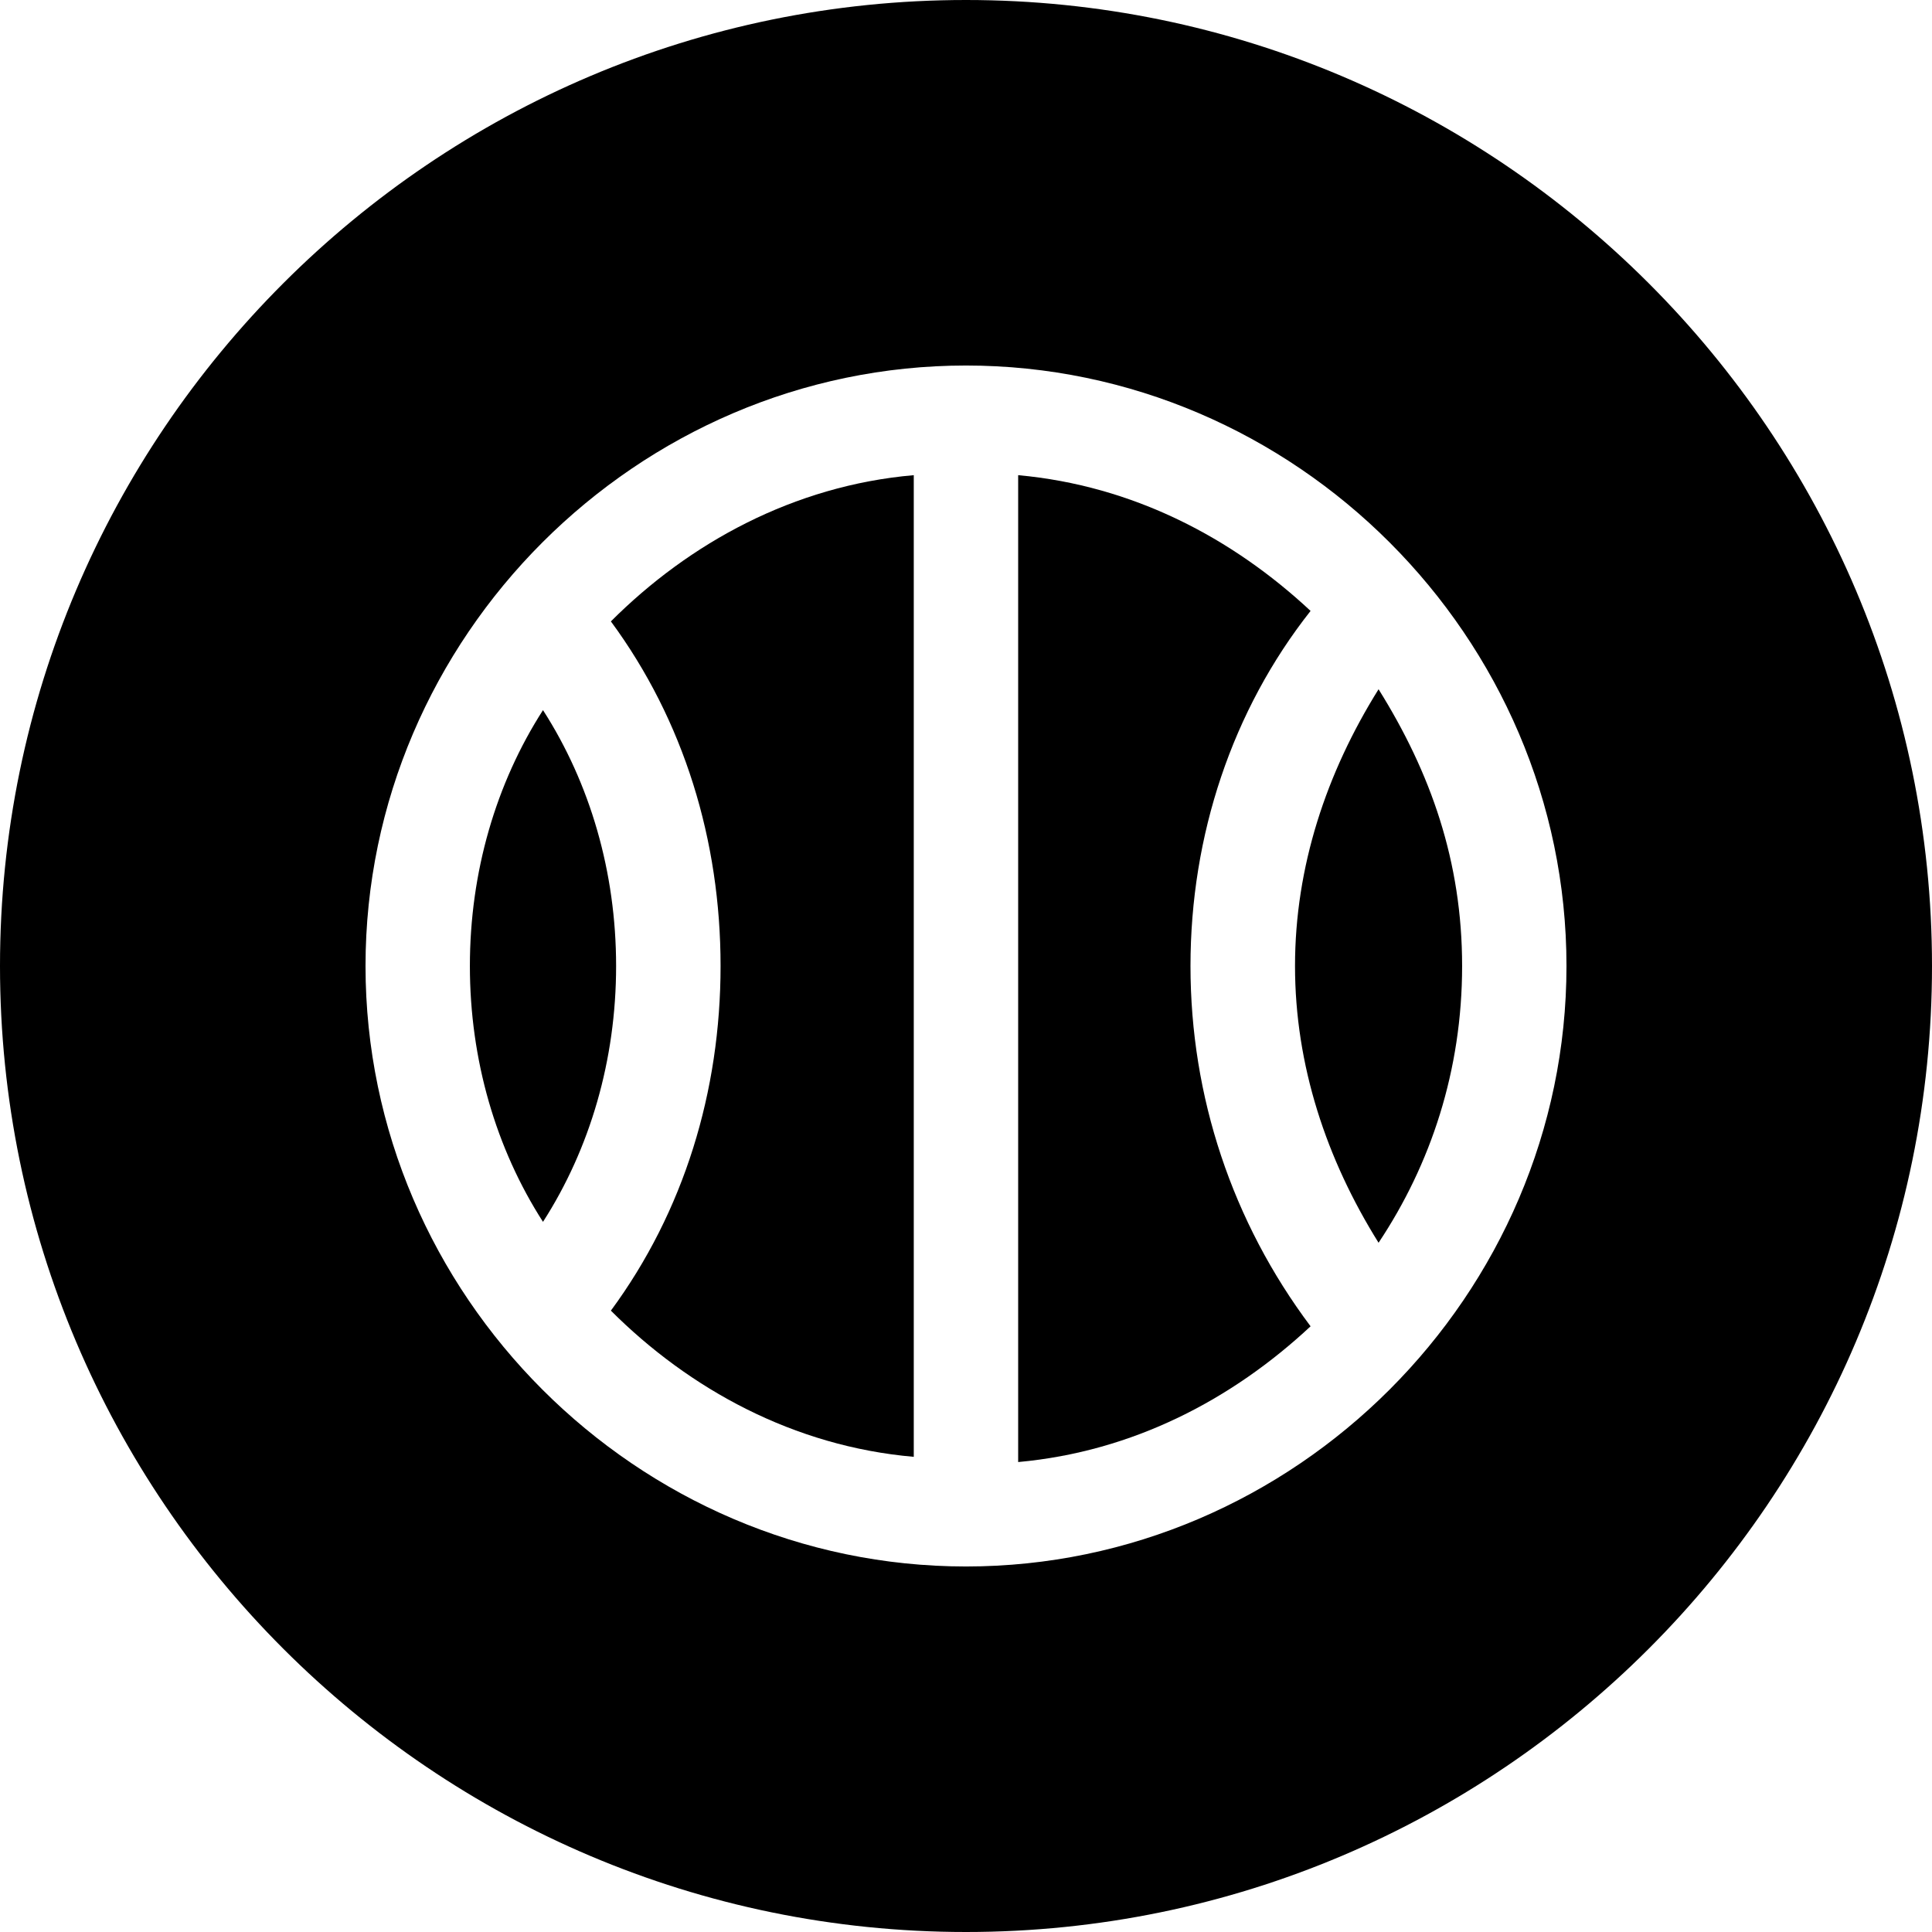
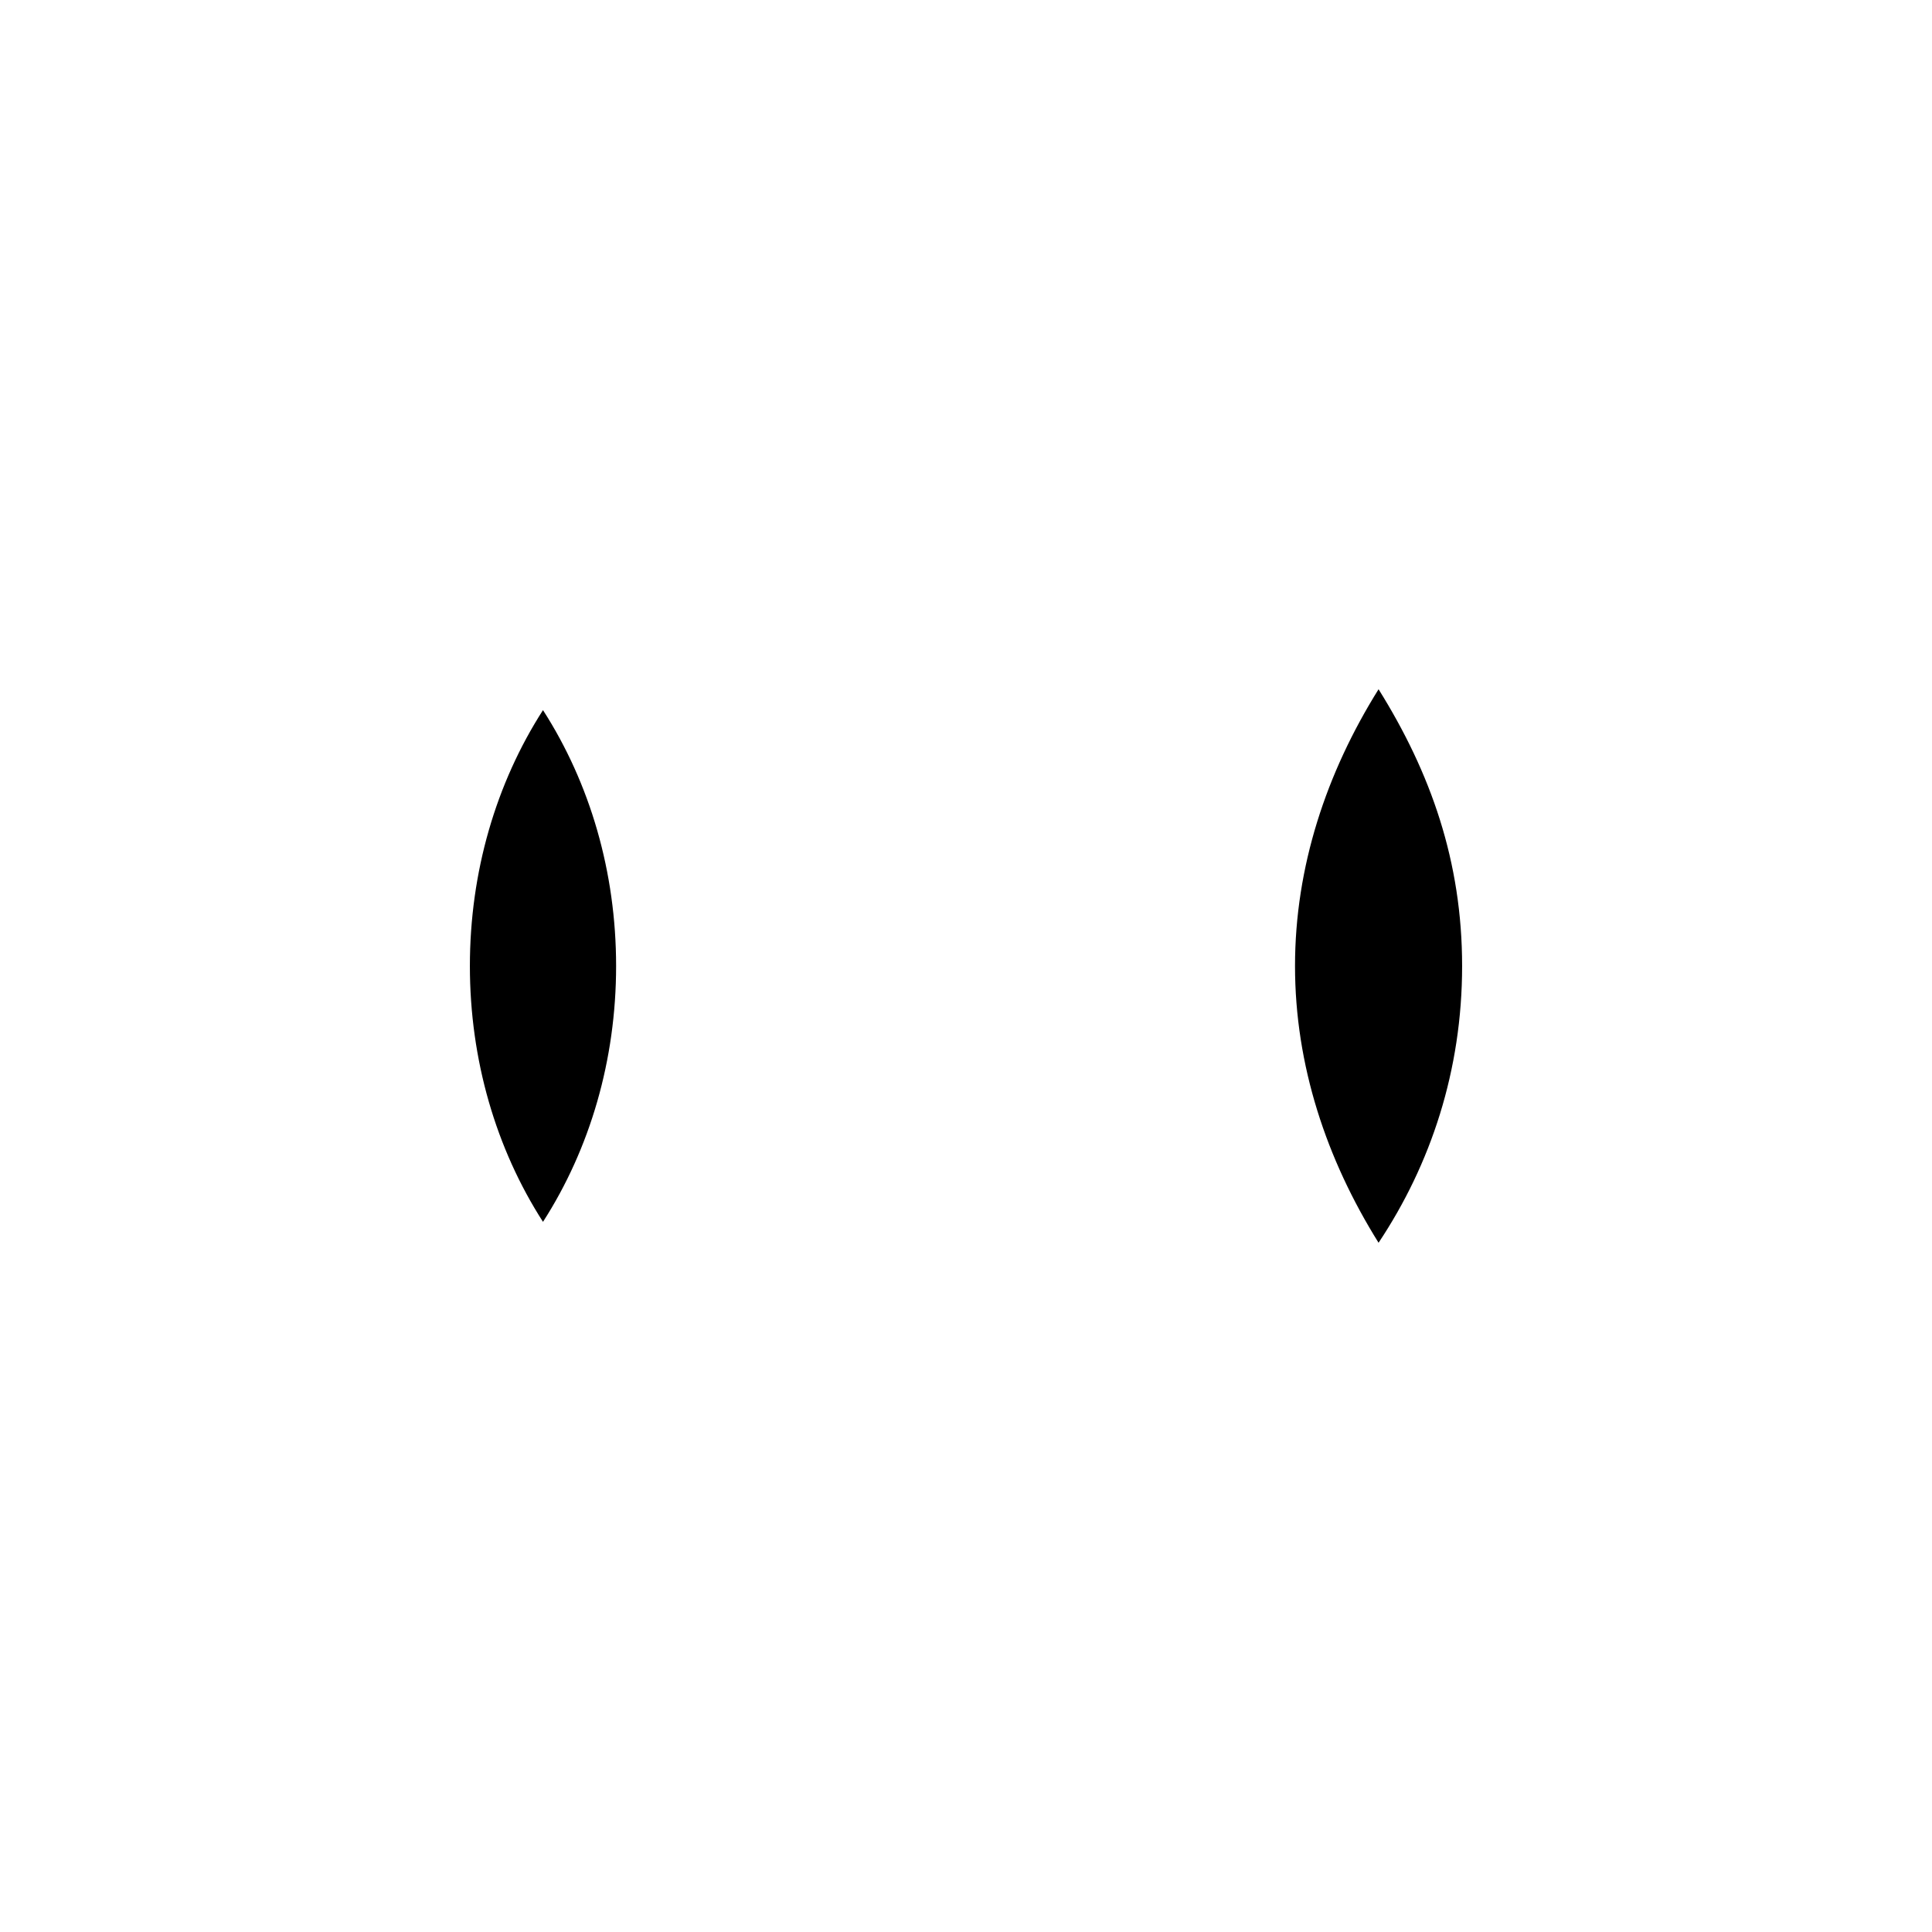
<svg xmlns="http://www.w3.org/2000/svg" width="57" height="57" viewBox="0 0 57 57" fill="none">
  <path d="M18.177 28.5C18.177 25.727 17.407 23.108 16.02 20.951C14.634 23.108 13.863 25.727 13.863 28.5C13.863 31.273 14.634 33.892 16.02 36.048C17.407 33.892 18.177 31.273 18.177 28.5Z" fill="black" />
-   <path d="M26.959 14.019C23.415 14.327 20.334 16.022 18.023 18.333C20.18 21.26 21.259 24.803 21.259 28.5C21.259 32.197 20.18 35.741 18.023 38.668C20.334 40.978 23.415 42.673 26.959 42.981V14.019Z" fill="black" />
-   <path d="M35.123 28.5C35.123 24.649 36.355 20.951 38.666 18.024C36.355 15.868 33.428 14.327 30.039 14.019V43.135C33.428 42.827 36.355 41.287 38.666 39.13C36.355 36.049 35.123 32.352 35.123 28.5Z" fill="black" />
  <path d="M38.207 28.5C38.207 31.427 39.131 34.2 40.672 36.665C42.212 34.354 43.137 31.581 43.137 28.5C43.137 25.419 42.212 22.8 40.672 20.335C39.131 22.8 38.207 25.573 38.207 28.5Z" fill="black" />
-   <path d="M28.5 0C12.787 0 0 12.787 0 28.5C0 44.214 12.787 57 28.5 57C44.214 57 57 44.214 57 28.5C57 12.787 44.214 0 28.5 0ZM28.5 46.216C18.795 46.216 10.784 38.205 10.784 28.5C10.784 18.795 18.795 10.784 28.5 10.784C38.205 10.784 46.216 18.795 46.216 28.5C46.216 38.205 38.205 46.216 28.5 46.216Z" fill="black" />
</svg>